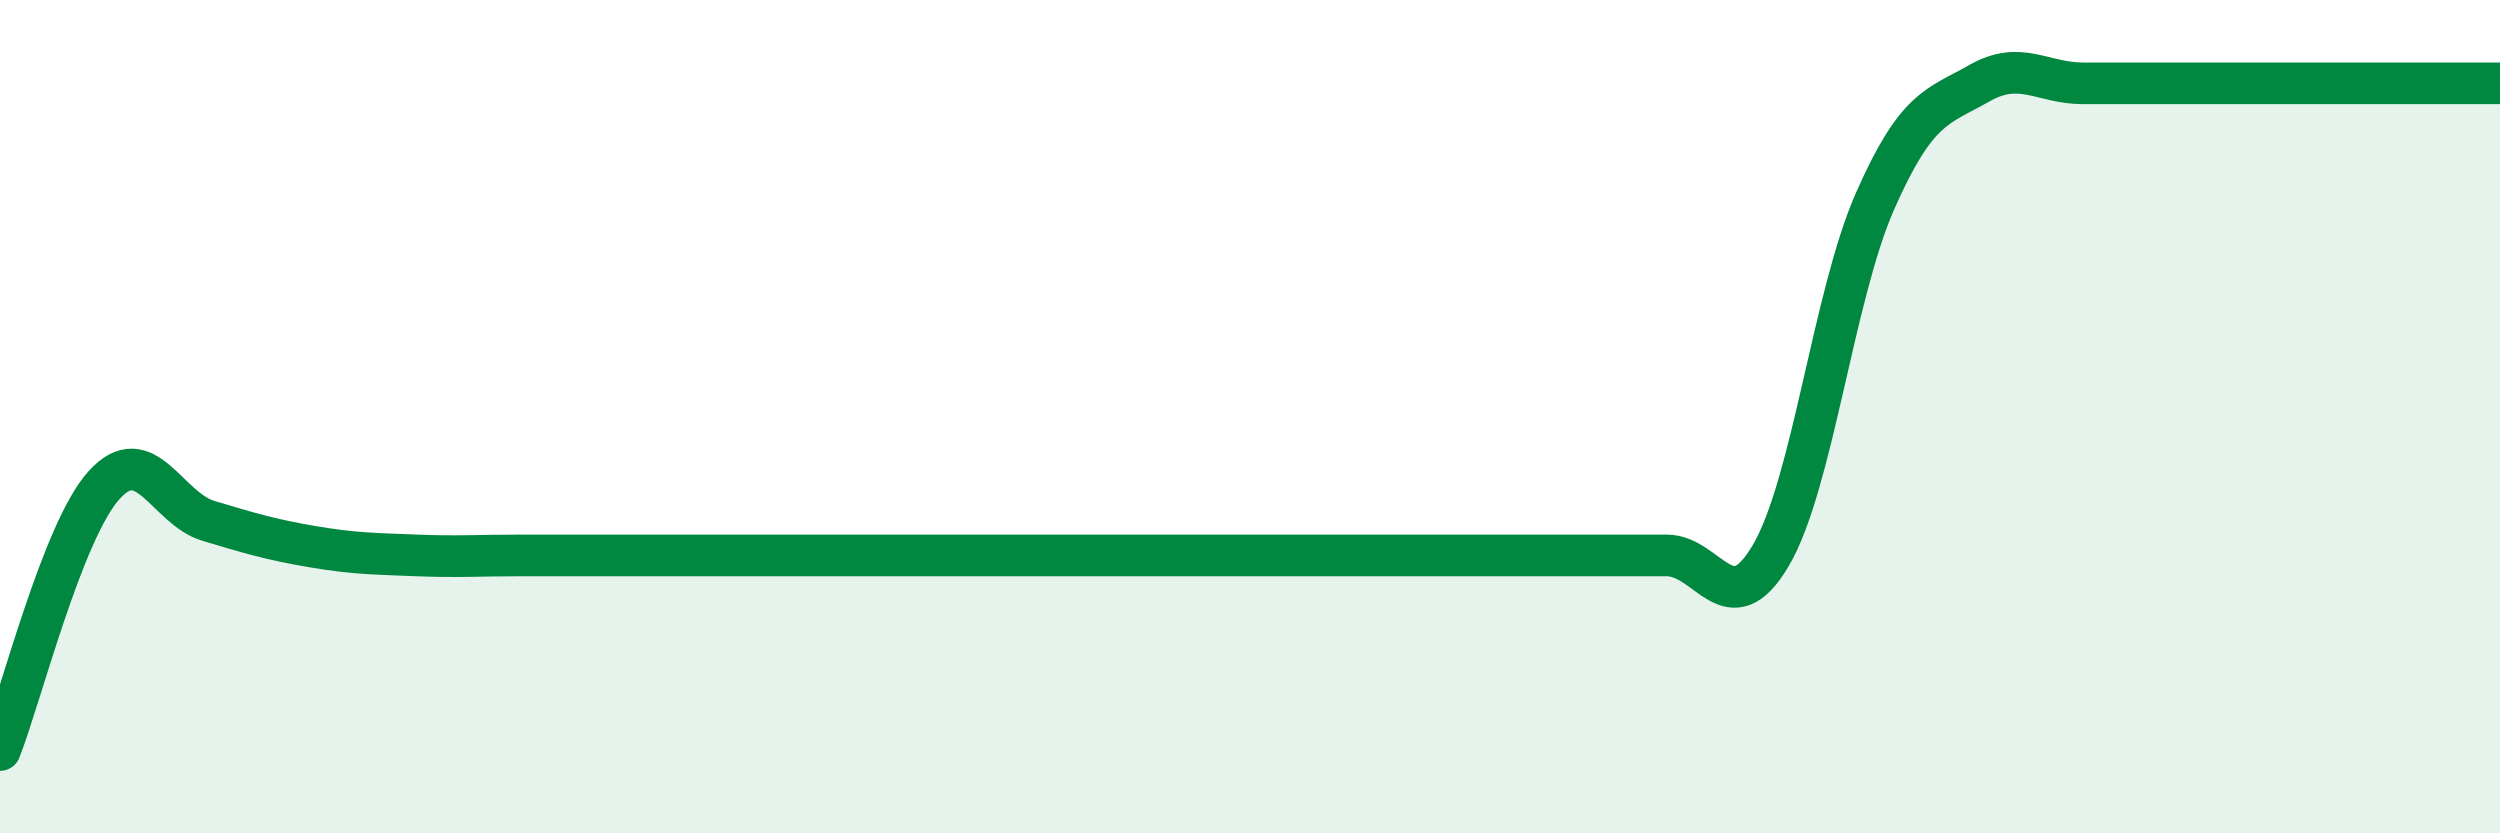
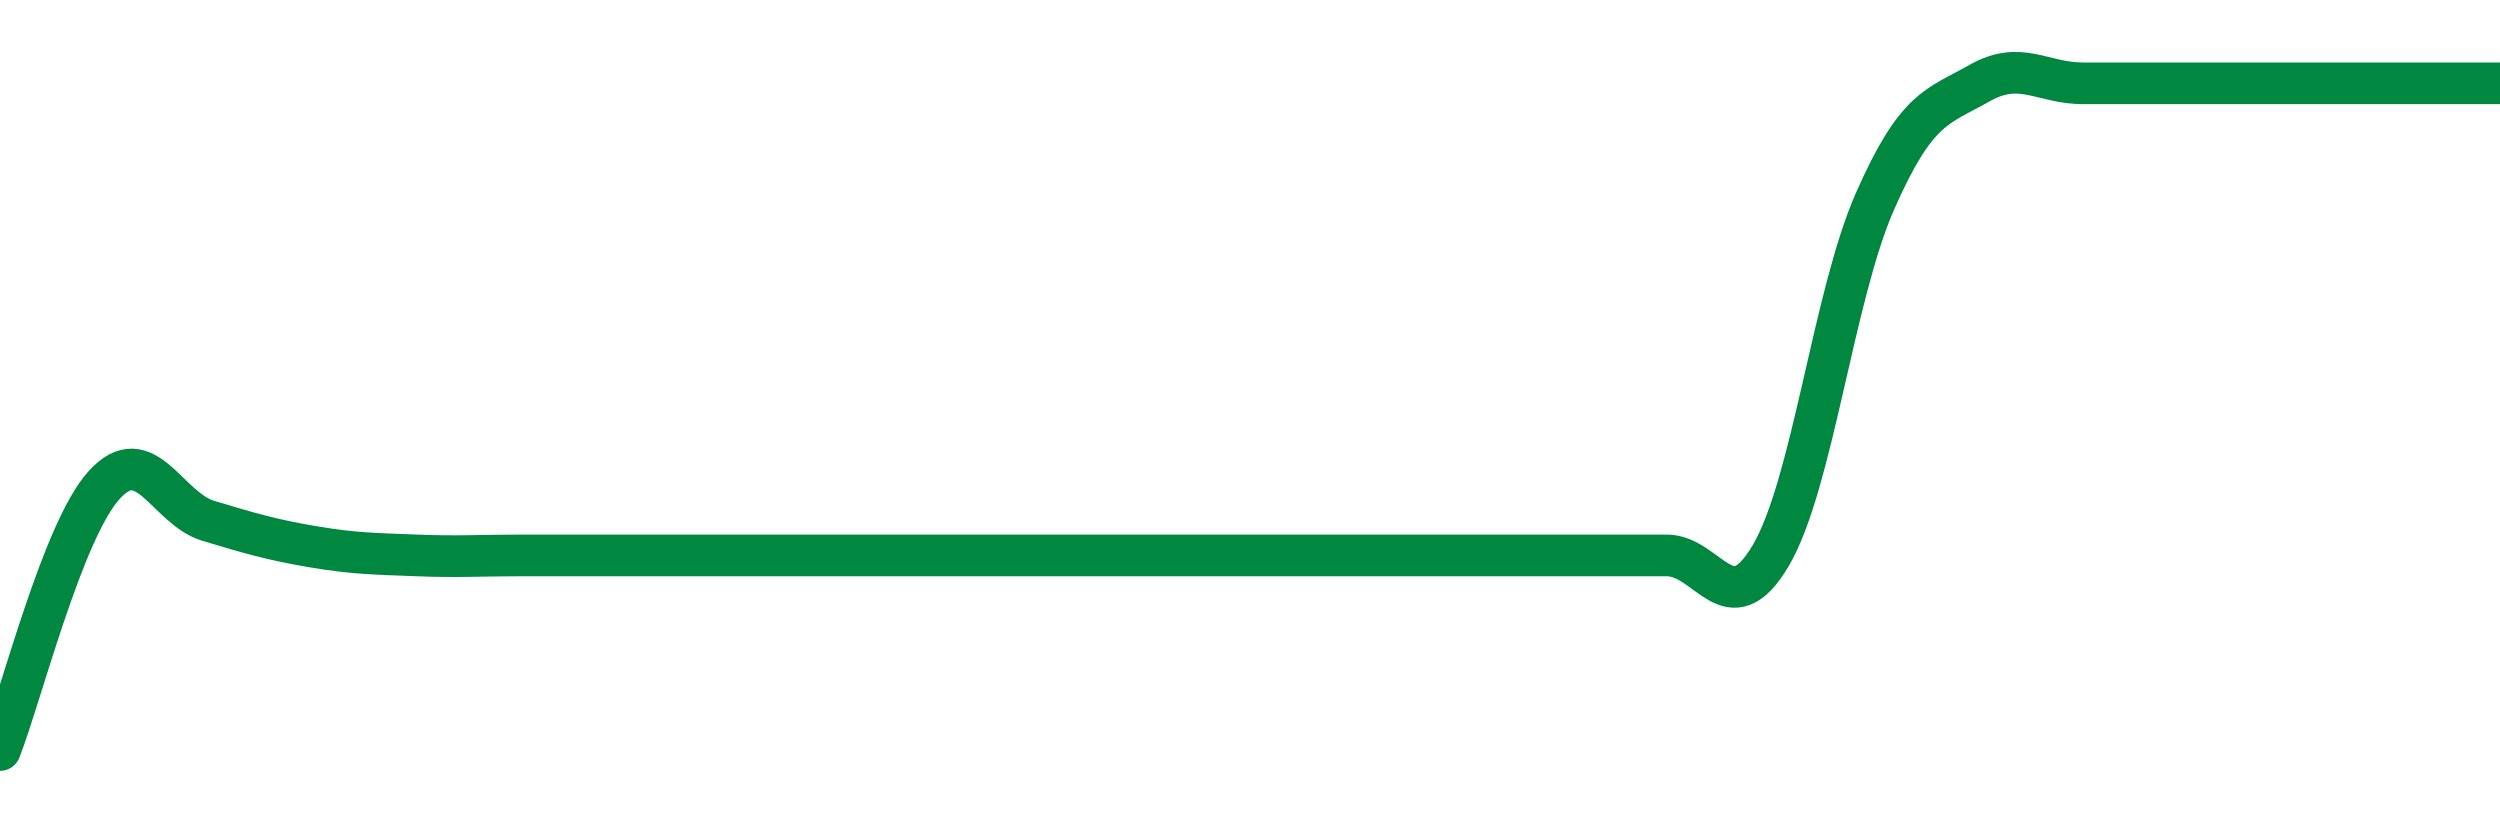
<svg xmlns="http://www.w3.org/2000/svg" width="60" height="20" viewBox="0 0 60 20">
-   <path d="M 0,18 C 0.5,16.73 1.5,12.74 2.5,11.64 C 3.5,10.54 4,12.2 5,12.5 C 6,12.8 6.5,12.95 7.5,13.12 C 8.5,13.29 9,13.29 10,13.33 C 11,13.37 11.5,13.33 12.5,13.33 C 13.5,13.33 14,13.33 15,13.33 C 16,13.33 16.5,13.33 17.5,13.33 C 18.5,13.33 19,13.33 20,13.33 C 21,13.33 21.5,13.33 22.5,13.33 C 23.5,13.33 24,13.33 25,13.33 C 26,13.33 26.5,13.33 27.5,13.33 C 28.5,13.33 29,13.33 30,13.33 C 31,13.33 31.5,13.33 32.5,13.33 C 33.5,13.33 34,13.33 35,13.33 C 36,13.33 36.5,13.33 37.5,13.33 C 38.5,13.33 39,13.33 40,13.33 C 41,13.33 41.5,15.03 42.5,13.33 C 43.5,11.63 44,7.1 45,4.83 C 46,2.56 46.5,2.57 47.5,2 C 48.5,1.43 49,2 50,2 C 51,2 51.5,2 52.5,2 C 53.5,2 53.5,2 55,2 C 56.5,2 59,2 60,2L60 20L0 20Z" fill="#008740" opacity="0.1" stroke-linecap="round" stroke-linejoin="round" />
-   <path d="M 0,18 C 0.5,16.73 1.5,12.74 2.5,11.64 C 3.5,10.54 4,12.2 5,12.5 C 6,12.8 6.5,12.95 7.5,13.12 C 8.5,13.29 9,13.29 10,13.33 C 11,13.37 11.5,13.33 12.5,13.33 C 13.5,13.33 14,13.33 15,13.33 C 16,13.33 16.5,13.33 17.5,13.33 C 18.5,13.33 19,13.33 20,13.33 C 21,13.33 21.5,13.33 22.5,13.33 C 23.5,13.33 24,13.33 25,13.33 C 26,13.33 26.5,13.33 27.5,13.33 C 28.5,13.33 29,13.33 30,13.33 C 31,13.33 31.5,13.33 32.5,13.33 C 33.5,13.33 34,13.33 35,13.33 C 36,13.33 36.5,13.33 37.5,13.33 C 38.5,13.33 39,13.33 40,13.33 C 41,13.33 41.5,15.03 42.5,13.33 C 43.5,11.63 44,7.1 45,4.83 C 46,2.56 46.5,2.57 47.5,2 C 48.5,1.43 49,2 50,2 C 51,2 51.5,2 52.5,2 C 53.5,2 53.5,2 55,2 C 56.5,2 59,2 60,2" stroke="#008740" stroke-width="1" fill="none" stroke-linecap="round" stroke-linejoin="round" />
+   <path d="M 0,18 C 0.5,16.73 1.5,12.74 2.5,11.64 C 3.5,10.54 4,12.2 5,12.5 C 6,12.8 6.5,12.95 7.5,13.12 C 8.5,13.29 9,13.29 10,13.33 C 11,13.37 11.5,13.33 12.5,13.33 C 13.5,13.33 14,13.33 15,13.33 C 18.5,13.33 19,13.33 20,13.33 C 21,13.33 21.5,13.33 22.5,13.33 C 23.5,13.33 24,13.33 25,13.33 C 26,13.33 26.5,13.33 27.5,13.33 C 28.5,13.33 29,13.33 30,13.33 C 31,13.33 31.5,13.33 32.5,13.33 C 33.5,13.33 34,13.33 35,13.33 C 36,13.33 36.5,13.33 37.5,13.33 C 38.5,13.33 39,13.33 40,13.33 C 41,13.33 41.5,15.03 42.5,13.33 C 43.5,11.63 44,7.1 45,4.83 C 46,2.56 46.5,2.57 47.5,2 C 48.5,1.43 49,2 50,2 C 51,2 51.5,2 52.5,2 C 53.5,2 53.5,2 55,2 C 56.5,2 59,2 60,2" stroke="#008740" stroke-width="1" fill="none" stroke-linecap="round" stroke-linejoin="round" />
</svg>